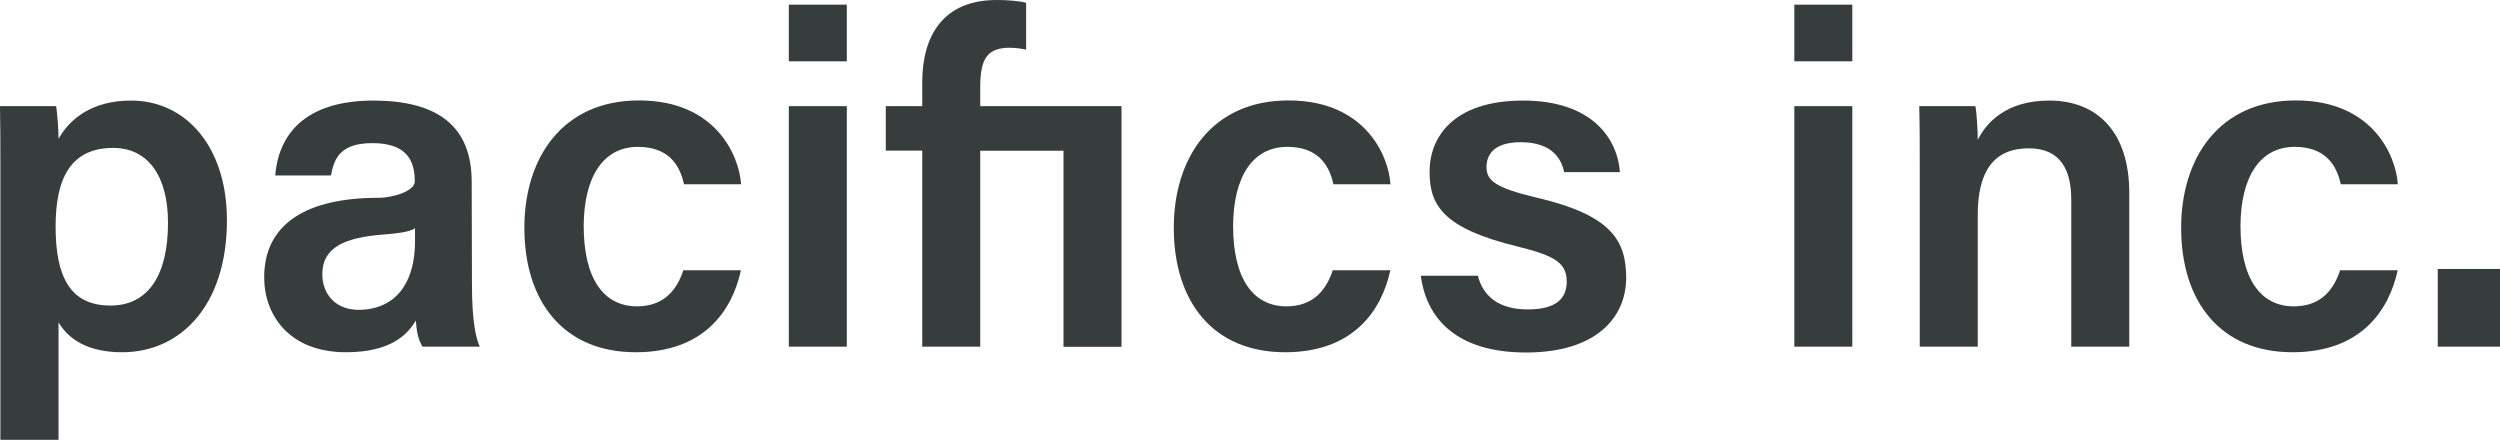
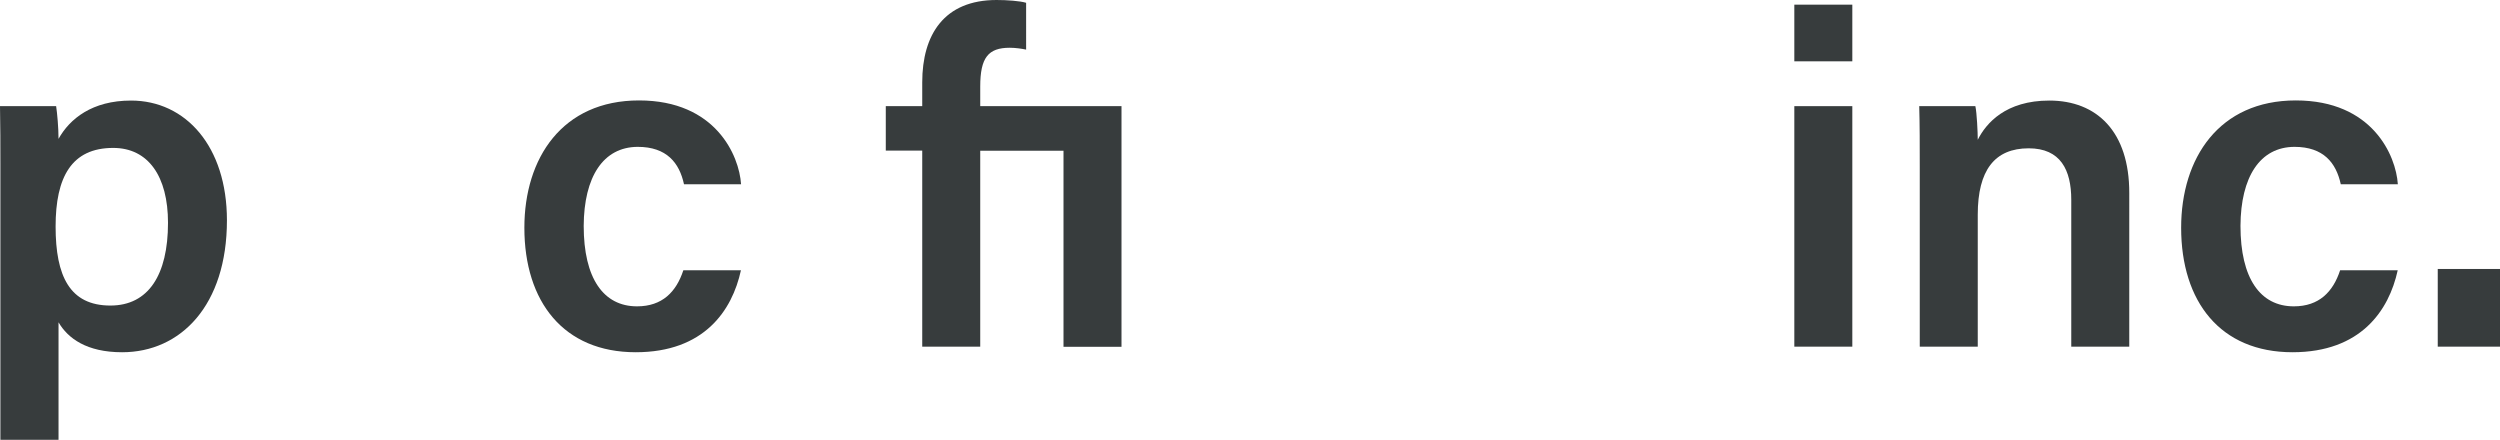
<svg xmlns="http://www.w3.org/2000/svg" id="_レイヤー_2" x="0px" y="0px" viewBox="0 0 1879.4 330.6" style="enable-background:new 0 0 1879.4 330.6;" xml:space="preserve">
  <style type="text/css">	.st0{fill:#373C3D;}</style>
  <g id="_レイヤー_1-2">
    <g>
      <path class="st0" d="M98.5,75.6c-29.2,0-46.1,13.7-54.5,28.8c0-8.4-1-19.3-1.8-24.6H0c0.3,14.4,0.3,29.2,0.3,43.6v207.2H44v-88.3    c7,12,21.1,22.5,47.8,22.5c44,0,78.8-35.2,78.8-99.2C170.6,110.1,139.6,75.6,98.5,75.6z M83,229.7c-30.6,0-41.2-22.2-41.2-59.4    s12-59.1,43.3-59.1c26.4,0,41.2,21.4,41.2,56.3C126.3,206.8,111.5,229.7,83,229.7z" />
-       <path class="st0" d="M354.6,136.8c0-42.2-25.7-60.8-72.8-61.2c-53.8-0.3-72.5,26.7-74.9,56.3h41.9c2.5-13.4,7.4-24.3,31.3-24.3    c27.1,0,31.7,14.8,31.7,28.8c0,7.2-16.1,12.3-27.4,12.3c-53.1,0-85.8,19-85.8,59.8c0,27.8,18.3,56.3,61.6,56.3    c33.1,0,46.1-13,52.4-23.9c0.6,7.9,1.5,13.8,5,19.7h43.1c-2.6-5.2-5.9-18.2-5.9-46.2L354.6,136.8L354.6,136.8z M312,181.5    c0,26.7-11,50.1-40.5,51.4c-19.3,0.8-29.2-12-29.2-26.7c0-20.4,17.1-27.7,46.1-29.9c15.2-1.2,20.6-2.7,23.6-4.7V181.5z" />
      <path class="st0" d="M479.4,110.4c21.8,0,31.3,12,34.8,28.1h42.9c-1.4-21.5-19-63-76.7-63s-86.2,43.3-86.2,95.7    c0,55.6,29.5,93.6,83.7,93.6c51.4,0,72.5-31.3,79.1-61.6h-43.3c-5.3,16.2-15.8,27.1-34.8,27.1c-25.3,0-40.1-21.1-40.1-60.5    C439,133,453.4,110.5,479.4,110.4L479.4,110.4z" />
-       <rect x="593" y="79.8" class="st0" width="43.6" height="180.8" />
-       <rect x="593" y="3.5" class="st0" width="43.6" height="42.6" />
      <path class="st0" d="M736.9,79.8V65.1c0-21.8,6-29.2,22.2-29.2c4.2,0,9.1,0.7,12.3,1.4V2.1C766.8,0.7,756.9,0,749.2,0    c-39.4,0-55.9,26-55.9,61.9v17.9h-27.4v33.4h27.4v147.4h43.6V113.3h62.6v147.4h43.6V79.8H736.9z" />
-       <path class="st0" d="M967.6,110.4c21.8,0,31.3,12,34.8,28.1h42.9c-1.4-21.5-19-63-76.7-63s-86.2,43.3-86.2,95.7    c0,55.6,29.5,93.6,83.7,93.6c51.3,0,72.5-31.3,79.1-61.6h-43.3c-5.3,16.2-15.8,27.1-34.8,27.1c-25.3,0-40.1-21.1-40.1-60.5    C927.2,133,941.6,110.5,967.6,110.4L967.6,110.4z" />
-       <path class="st0" d="M1154.4,148.4c-30.6-7.4-36.9-12.7-36.9-22.9c0-9.5,6-18.6,25.7-18.6c25,0,30.9,14.1,32.7,22.5h41.9    c-1.8-25-20.8-53.8-72.8-53.8s-70.3,27.1-70.3,53.5c0,25,9.8,42.6,66.5,56.3c28.5,7,36.6,12.7,36.6,26.4    c0,12.7-8.1,20.8-29.2,20.8s-33.4-9.1-37.6-25.3h-42.9c4.2,32,26.7,57.7,79.1,57.7s75.3-26,75.3-56.3    C1222.3,181.8,1212.8,161.8,1154.4,148.4L1154.4,148.4z" />
      <rect x="1348.9" y="3.5" class="st0" width="43.6" height="42.6" />
      <rect x="1348.9" y="79.8" class="st0" width="43.6" height="180.8" />
      <path class="st0" d="M1540.6,75.6c-32.7,0-47.5,16.9-53.8,29.5c0-5.6-0.7-20.4-1.8-25.3h-42.2c0.4,13.7,0.4,29.9,0.4,45.4v135.4    h43.6v-99.2c0-33.4,12.7-49.9,38.3-49.9c23.9,0,32,16.2,32,38.7v110.4h43.6V145.2C1600.8,98.8,1576.2,75.6,1540.6,75.6    L1540.6,75.6z" />
      <path class="st0" d="M1724.9,110.4c21.8,0,31.3,12,34.8,28.1h42.9c-1.4-21.5-19-63-76.7-63s-86.2,43.3-86.2,95.7    c0,55.6,29.5,93.6,83.7,93.6c51.3,0,72.5-31.3,79.1-61.6h-43.3c-5.3,16.2-15.8,27.1-34.8,27.1c-25.3,0-40.1-21.1-40.1-60.5    C1684.5,133,1698.9,110.5,1724.9,110.4L1724.9,110.4z" />
      <rect x="1832.6" y="202.2" class="st0" width="46.8" height="58.4" />
    </g>
  </g>
</svg>